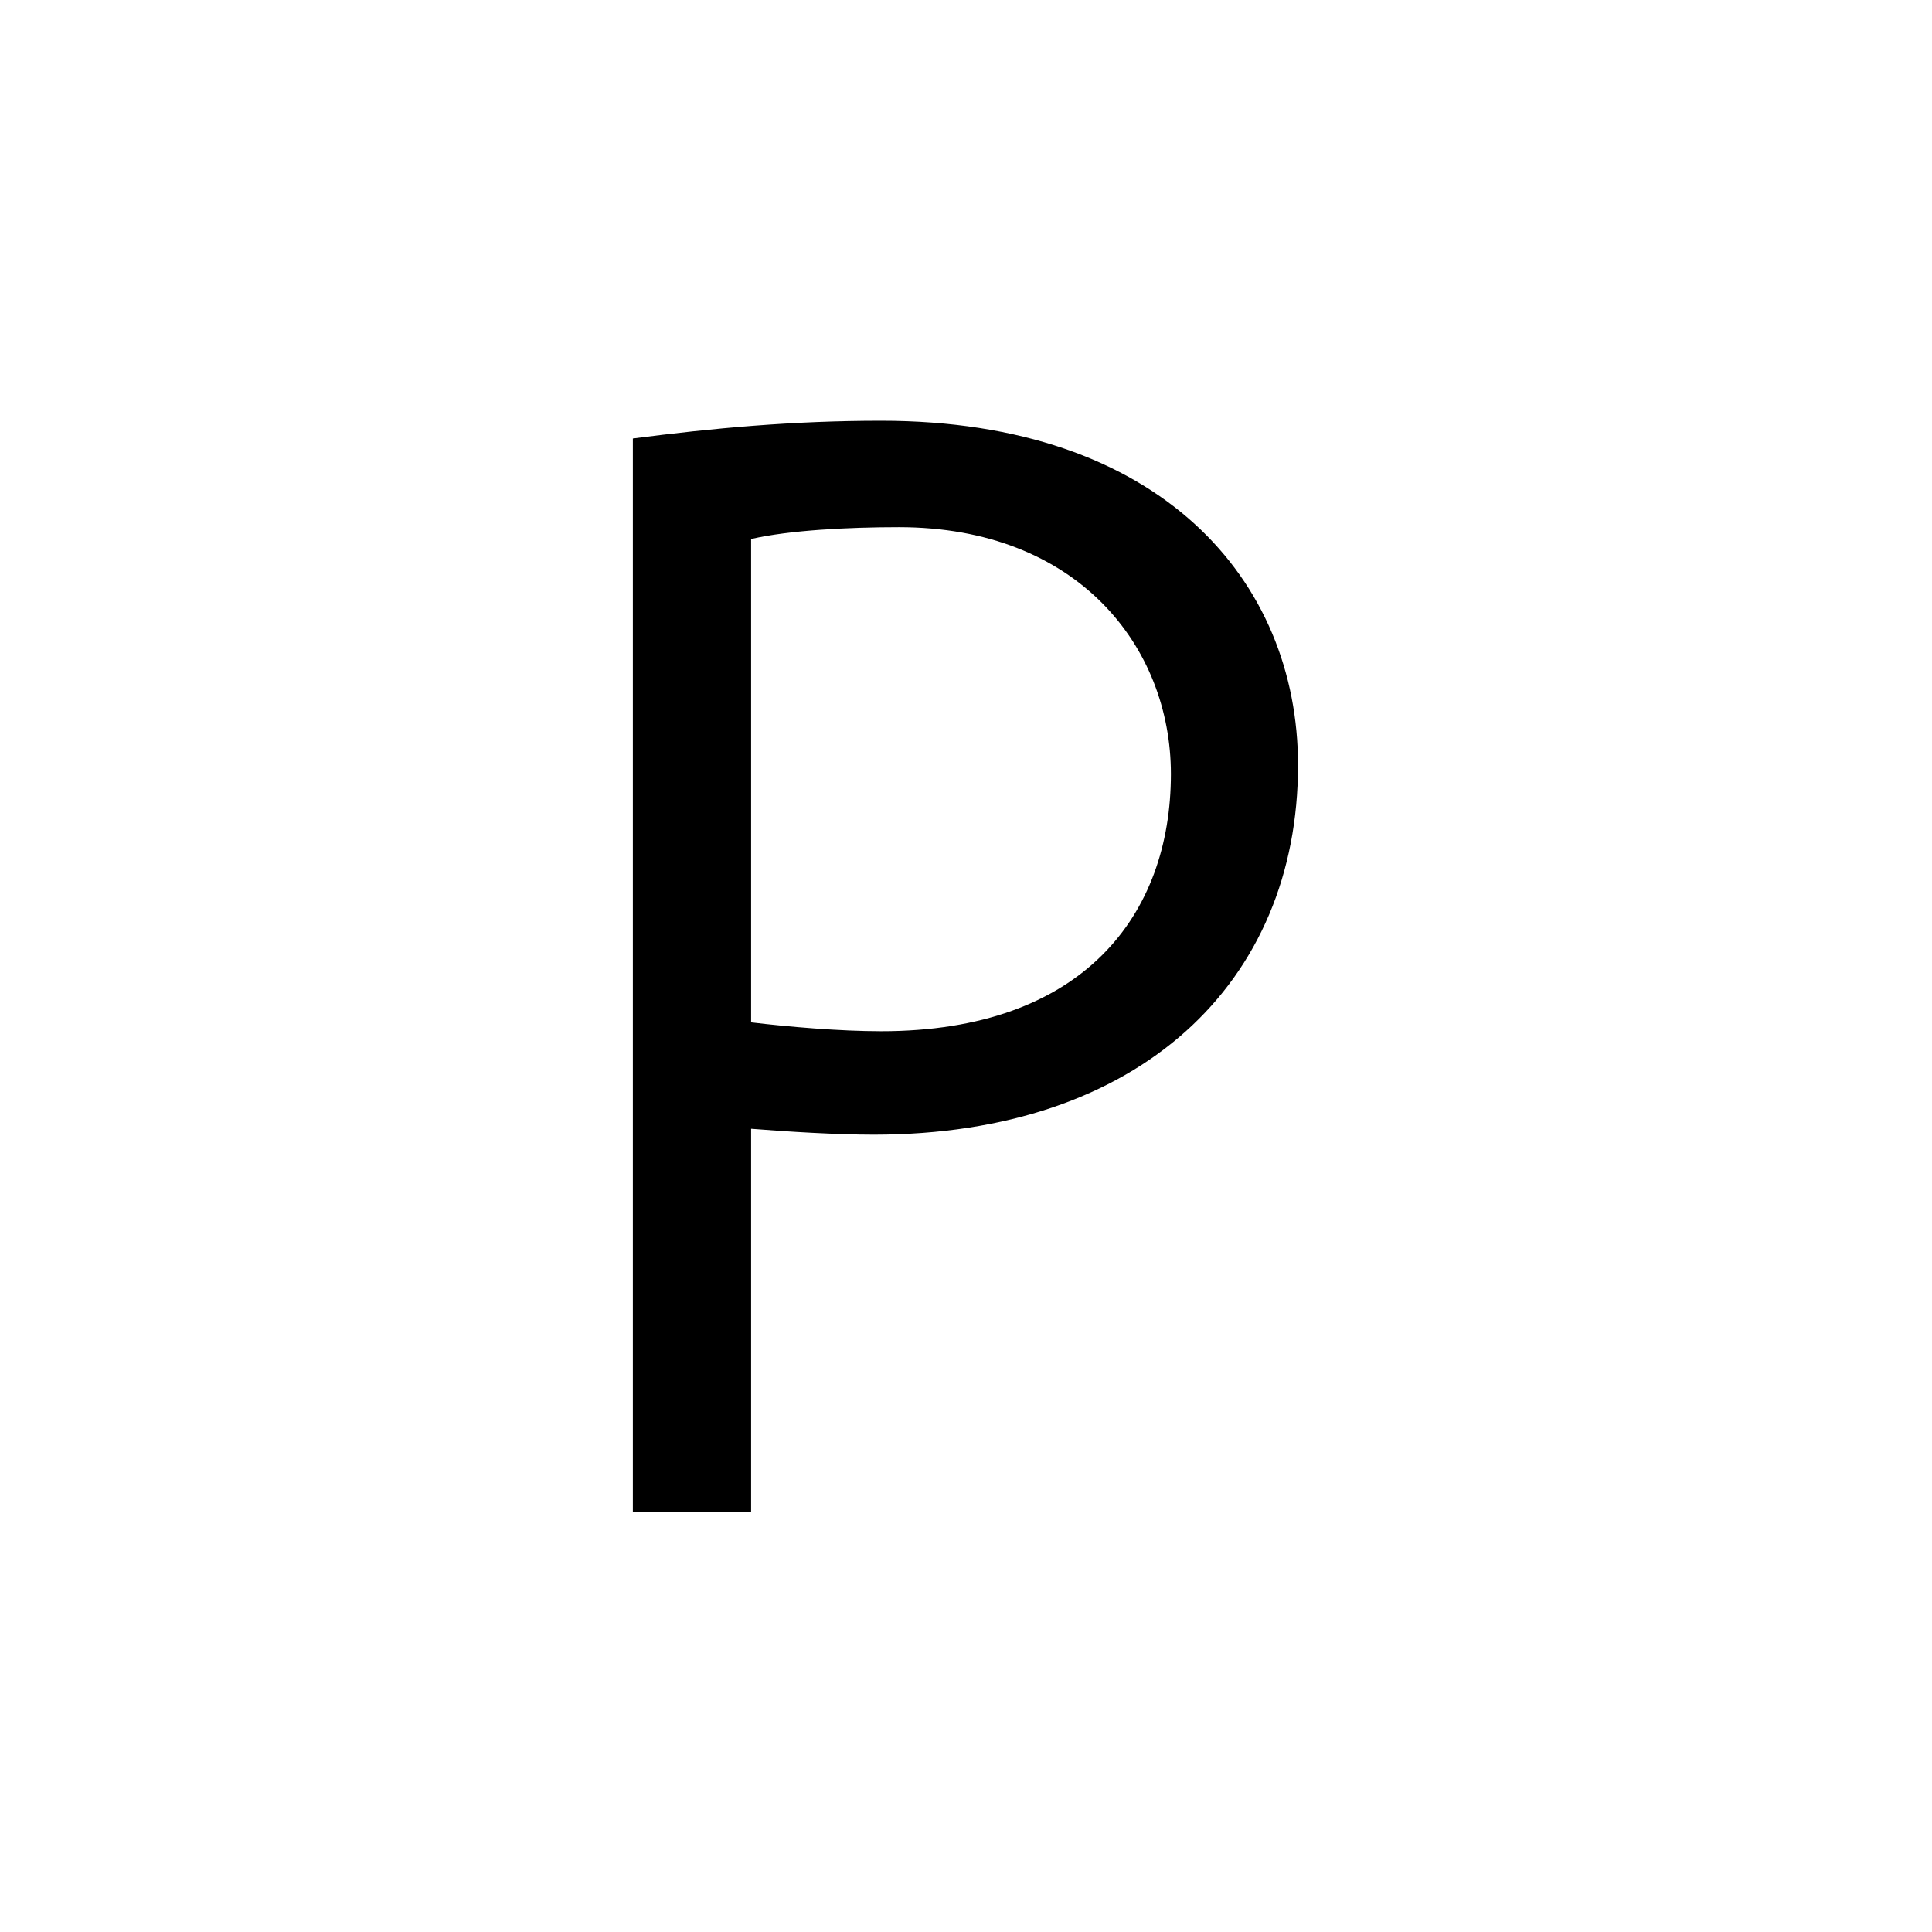
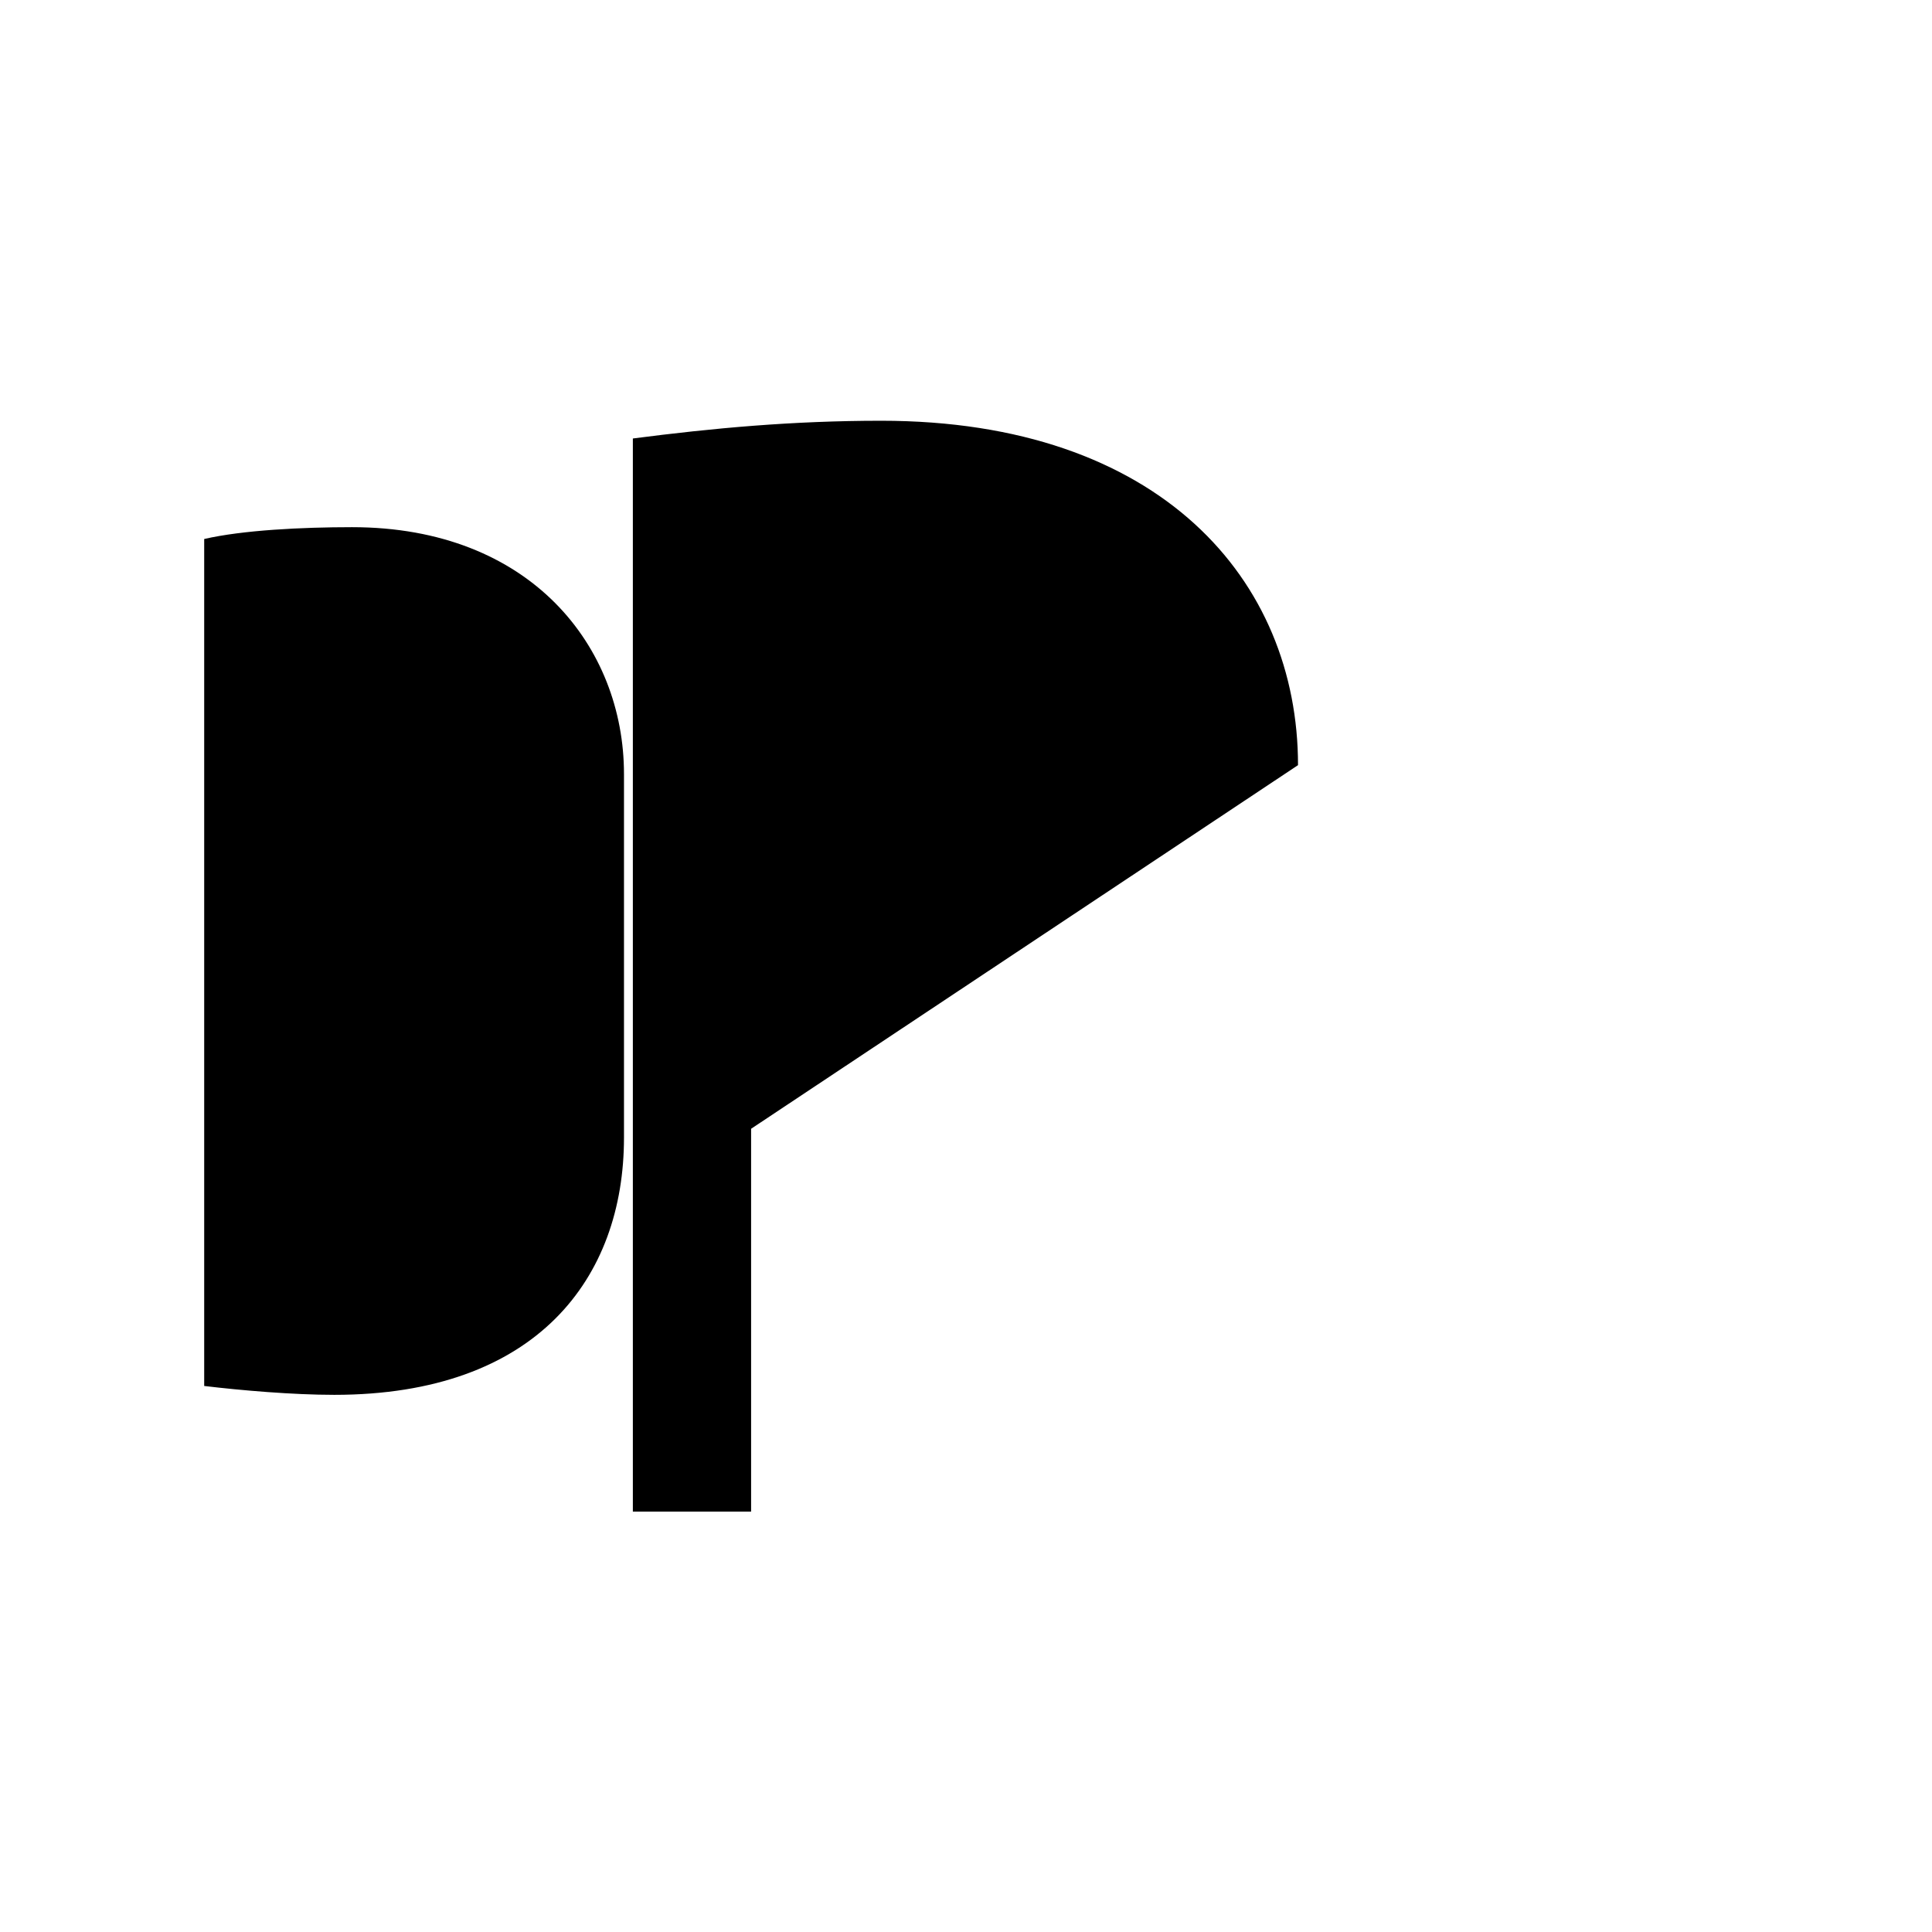
<svg xmlns="http://www.w3.org/2000/svg" data-bbox="990.555 658.562 1041.121 1707.438" viewBox="0 0 3024 3024" height="3024" width="3024" data-type="shape">
  <g>
-     <path d="M2031.676 1197.631c0-289.2-215.165-539.069-652.436-539.069-138.816 0-263.75 11.568-388.685 27.763V2366h185.088v-599.223c57.84 4.627 134.189 9.255 192.029 9.255 416.448 0 664.004-238.301 664.004-578.4m-198.97 13.882c0 219.792-136.503 402.566-453.466 402.566-64.78 0-145.757-6.94-203.597-13.881V843.65c60.154-13.881 152.698-18.509 231.36-18.509 279.946 0 425.703 187.402 425.703 386.372" fill-rule="evenodd" />
+     <path d="M2031.676 1197.631c0-289.2-215.165-539.069-652.436-539.069-138.816 0-263.75 11.568-388.685 27.763V2366h185.088v-599.223m-198.97 13.882c0 219.792-136.503 402.566-453.466 402.566-64.78 0-145.757-6.94-203.597-13.881V843.65c60.154-13.881 152.698-18.509 231.36-18.509 279.946 0 425.703 187.402 425.703 386.372" fill-rule="evenodd" />
  </g>
</svg>